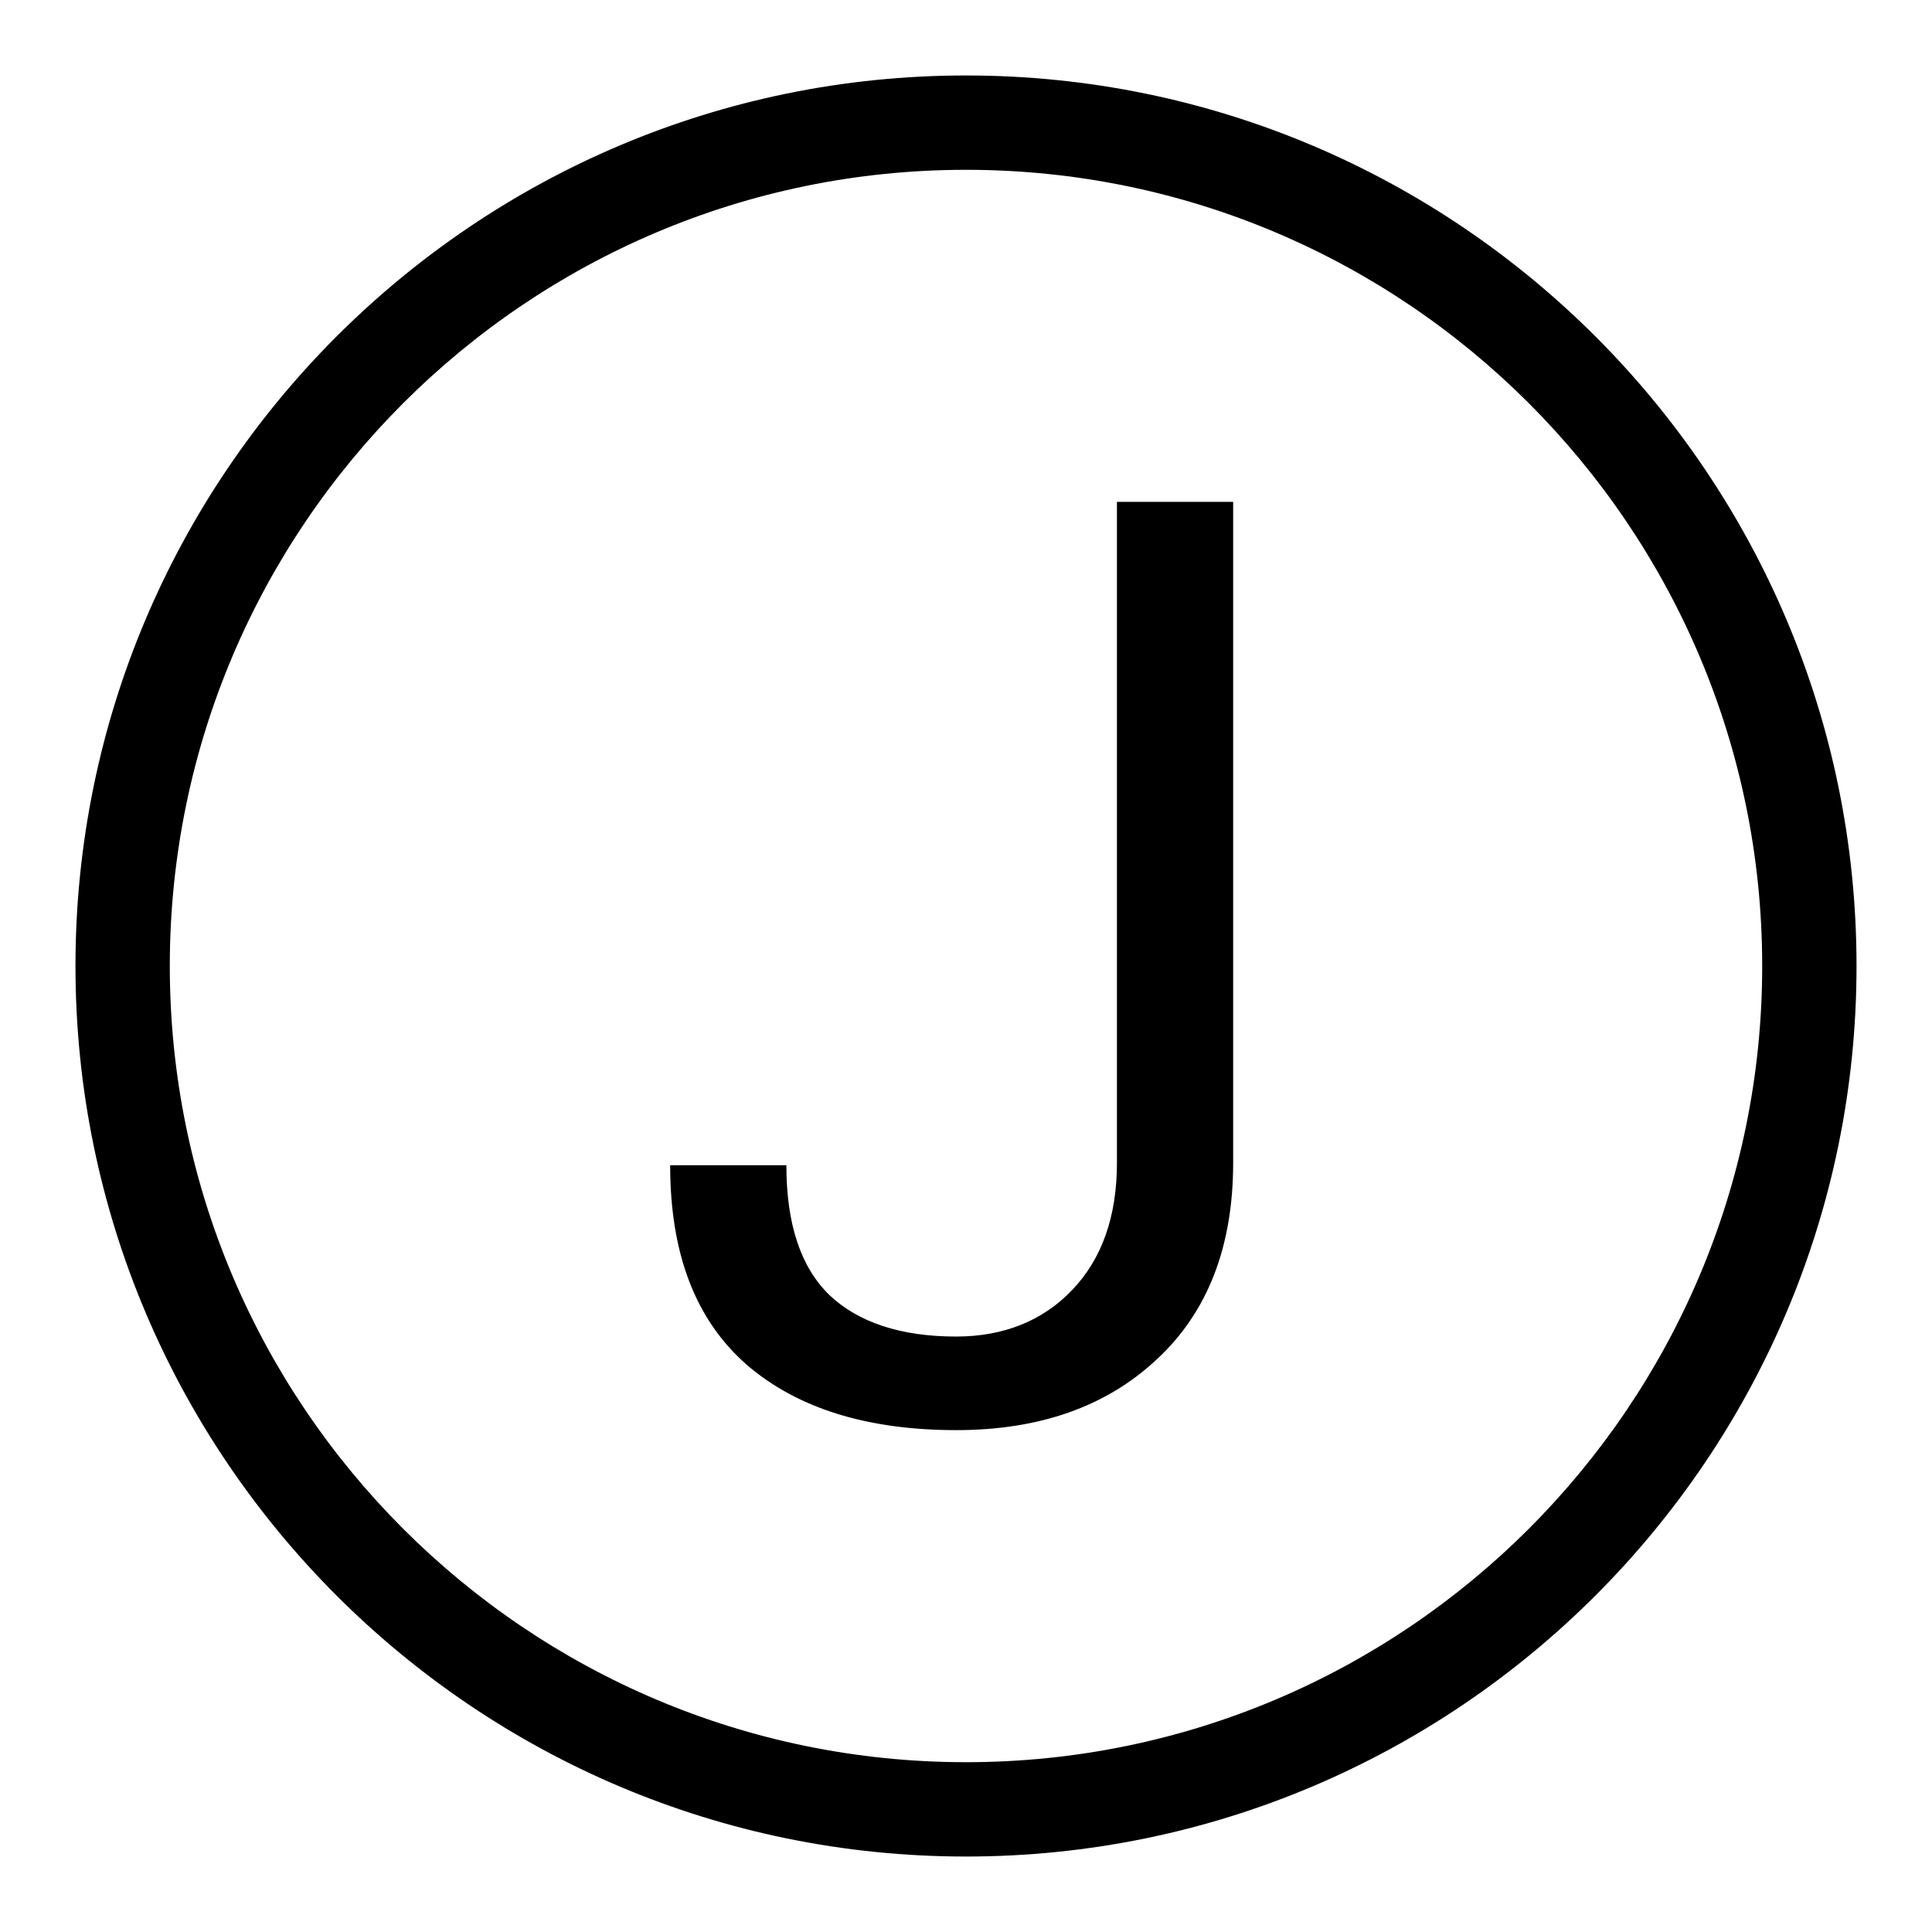
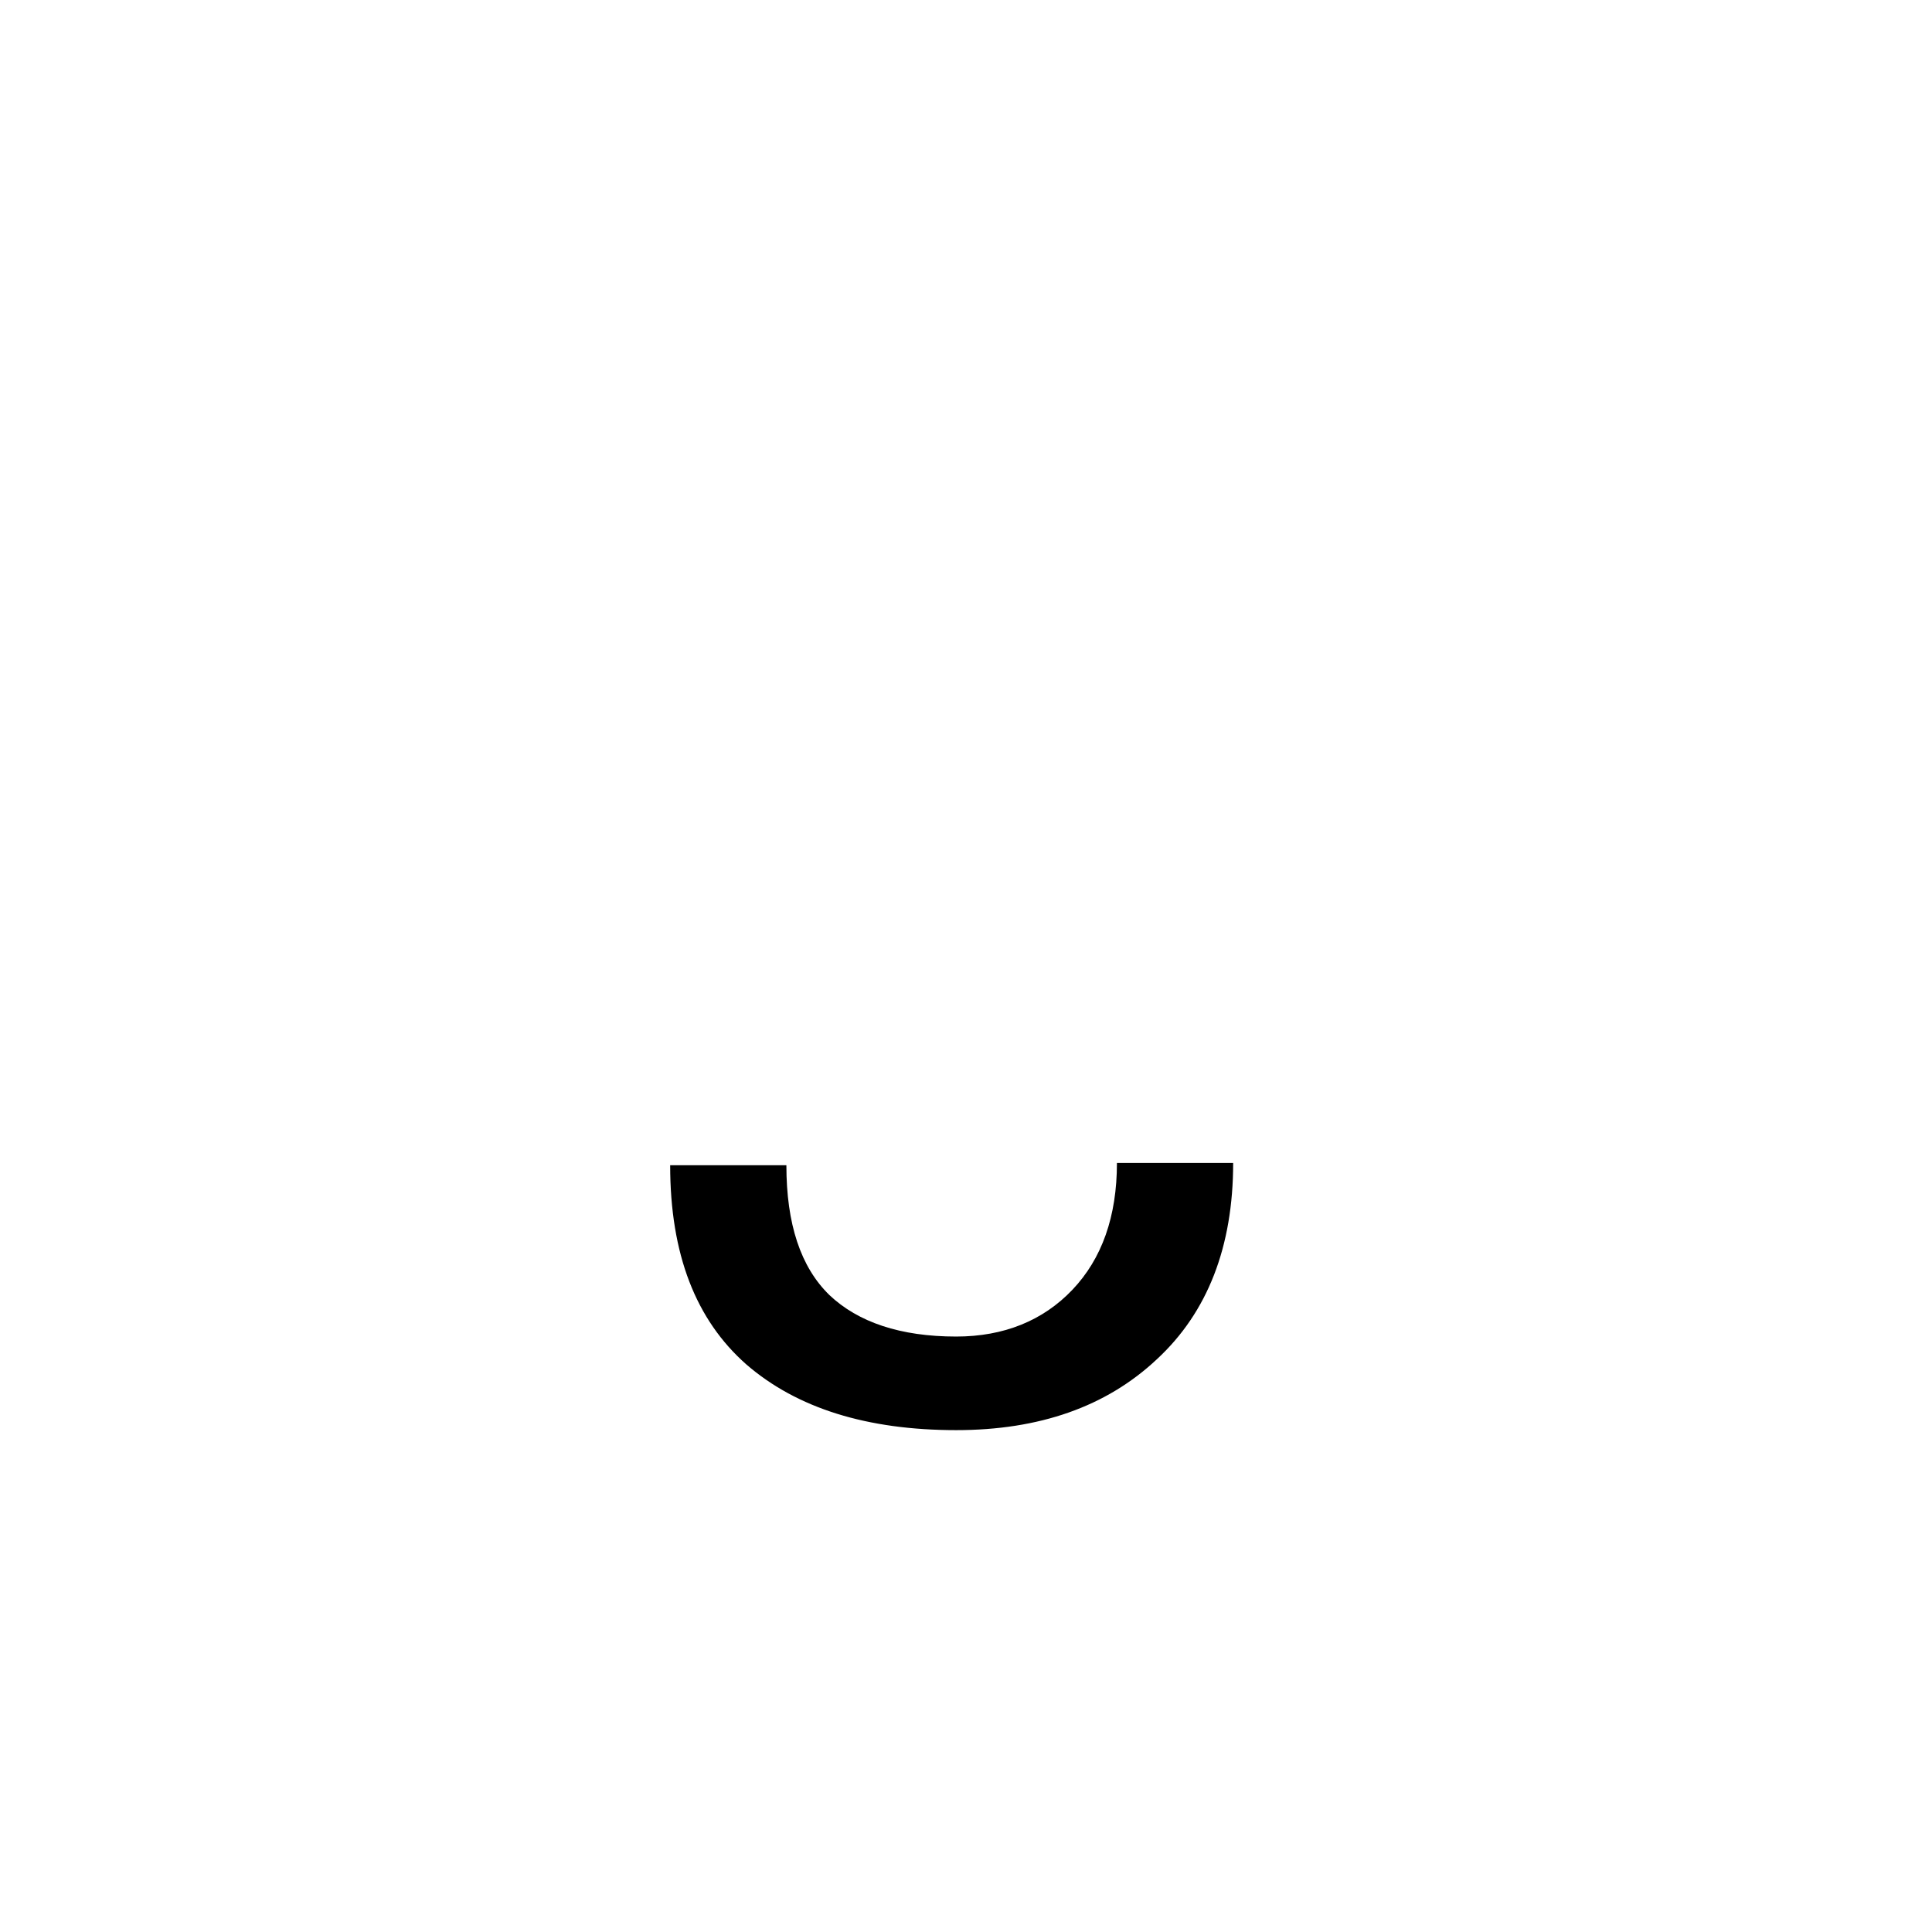
<svg xmlns="http://www.w3.org/2000/svg" version="1.1" x="0px" y="0px" viewBox="0 0 256 256" enable-background="new 0 0 256 256" xml:space="preserve">
  <g>
    <g>
-       <path fill="#000000" d="M148,154.1c0,7.1-2,12.7-5.9,16.8c-3.9,4.1-9.1,6.2-15.4,6.2c-7.4,0-13-1.9-16.8-5.5c-3.8-3.7-5.7-9.4-5.7-17.2H88.8c0,11.8,3.4,20.5,10.1,26.4c6.7,5.8,16,8.7,27.8,8.7c11,0,19.9-3.1,26.6-9.4c6.7-6.2,10.1-14.9,10.1-26V66.5H148V154.1L148,154.1z" />
-       <path fill="#000000" d="M128,10C62.9,10,10,62.9,10,128c0,65.1,52.9,118,118,118c65.1,0,118-52.9,118-118C246,62.9,193.1,10,128,10z M128,233.5c-58.2,0-105.5-47.3-105.5-105.5C22.5,69.8,69.8,22.5,128,22.5c58.2,0,105.5,47.3,105.5,105.5C233.5,186.2,186.2,233.5,128,233.5z" />
+       <path fill="#000000" d="M148,154.1c0,7.1-2,12.7-5.9,16.8c-3.9,4.1-9.1,6.2-15.4,6.2c-7.4,0-13-1.9-16.8-5.5c-3.8-3.7-5.7-9.4-5.7-17.2H88.8c0,11.8,3.4,20.5,10.1,26.4c6.7,5.8,16,8.7,27.8,8.7c11,0,19.9-3.1,26.6-9.4c6.7-6.2,10.1-14.9,10.1-26H148V154.1L148,154.1z" />
    </g>
  </g>
</svg>